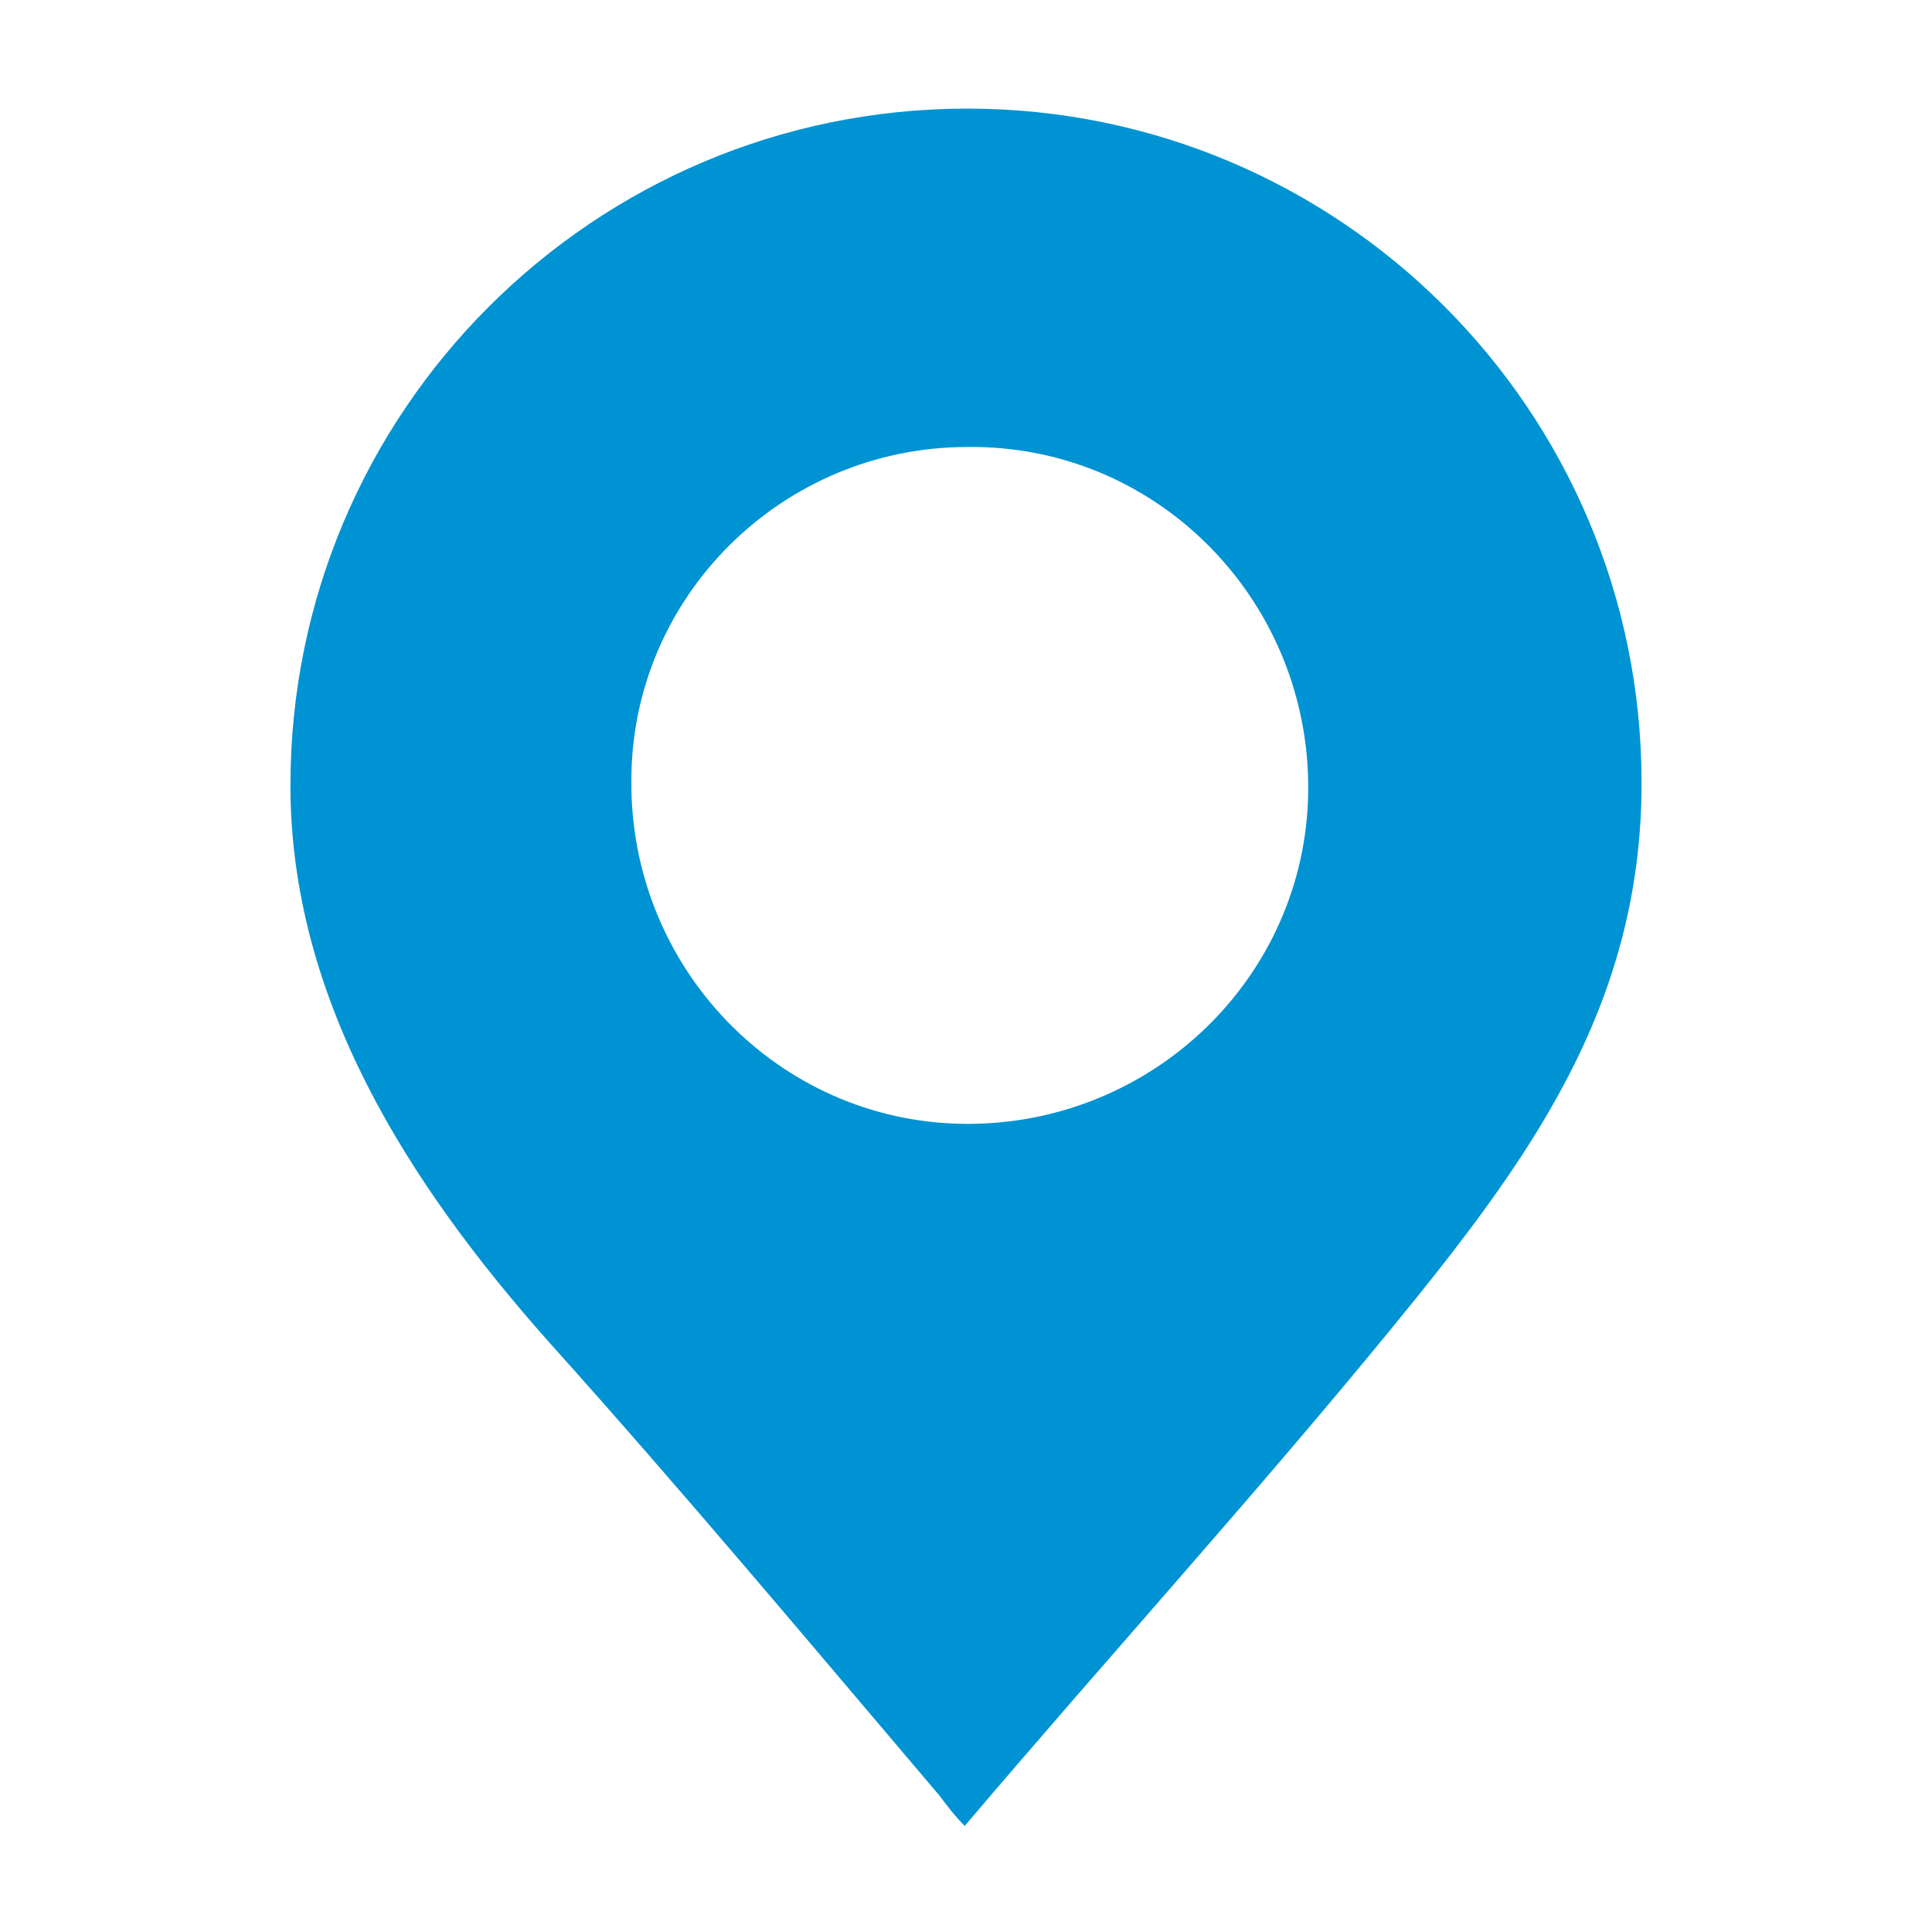
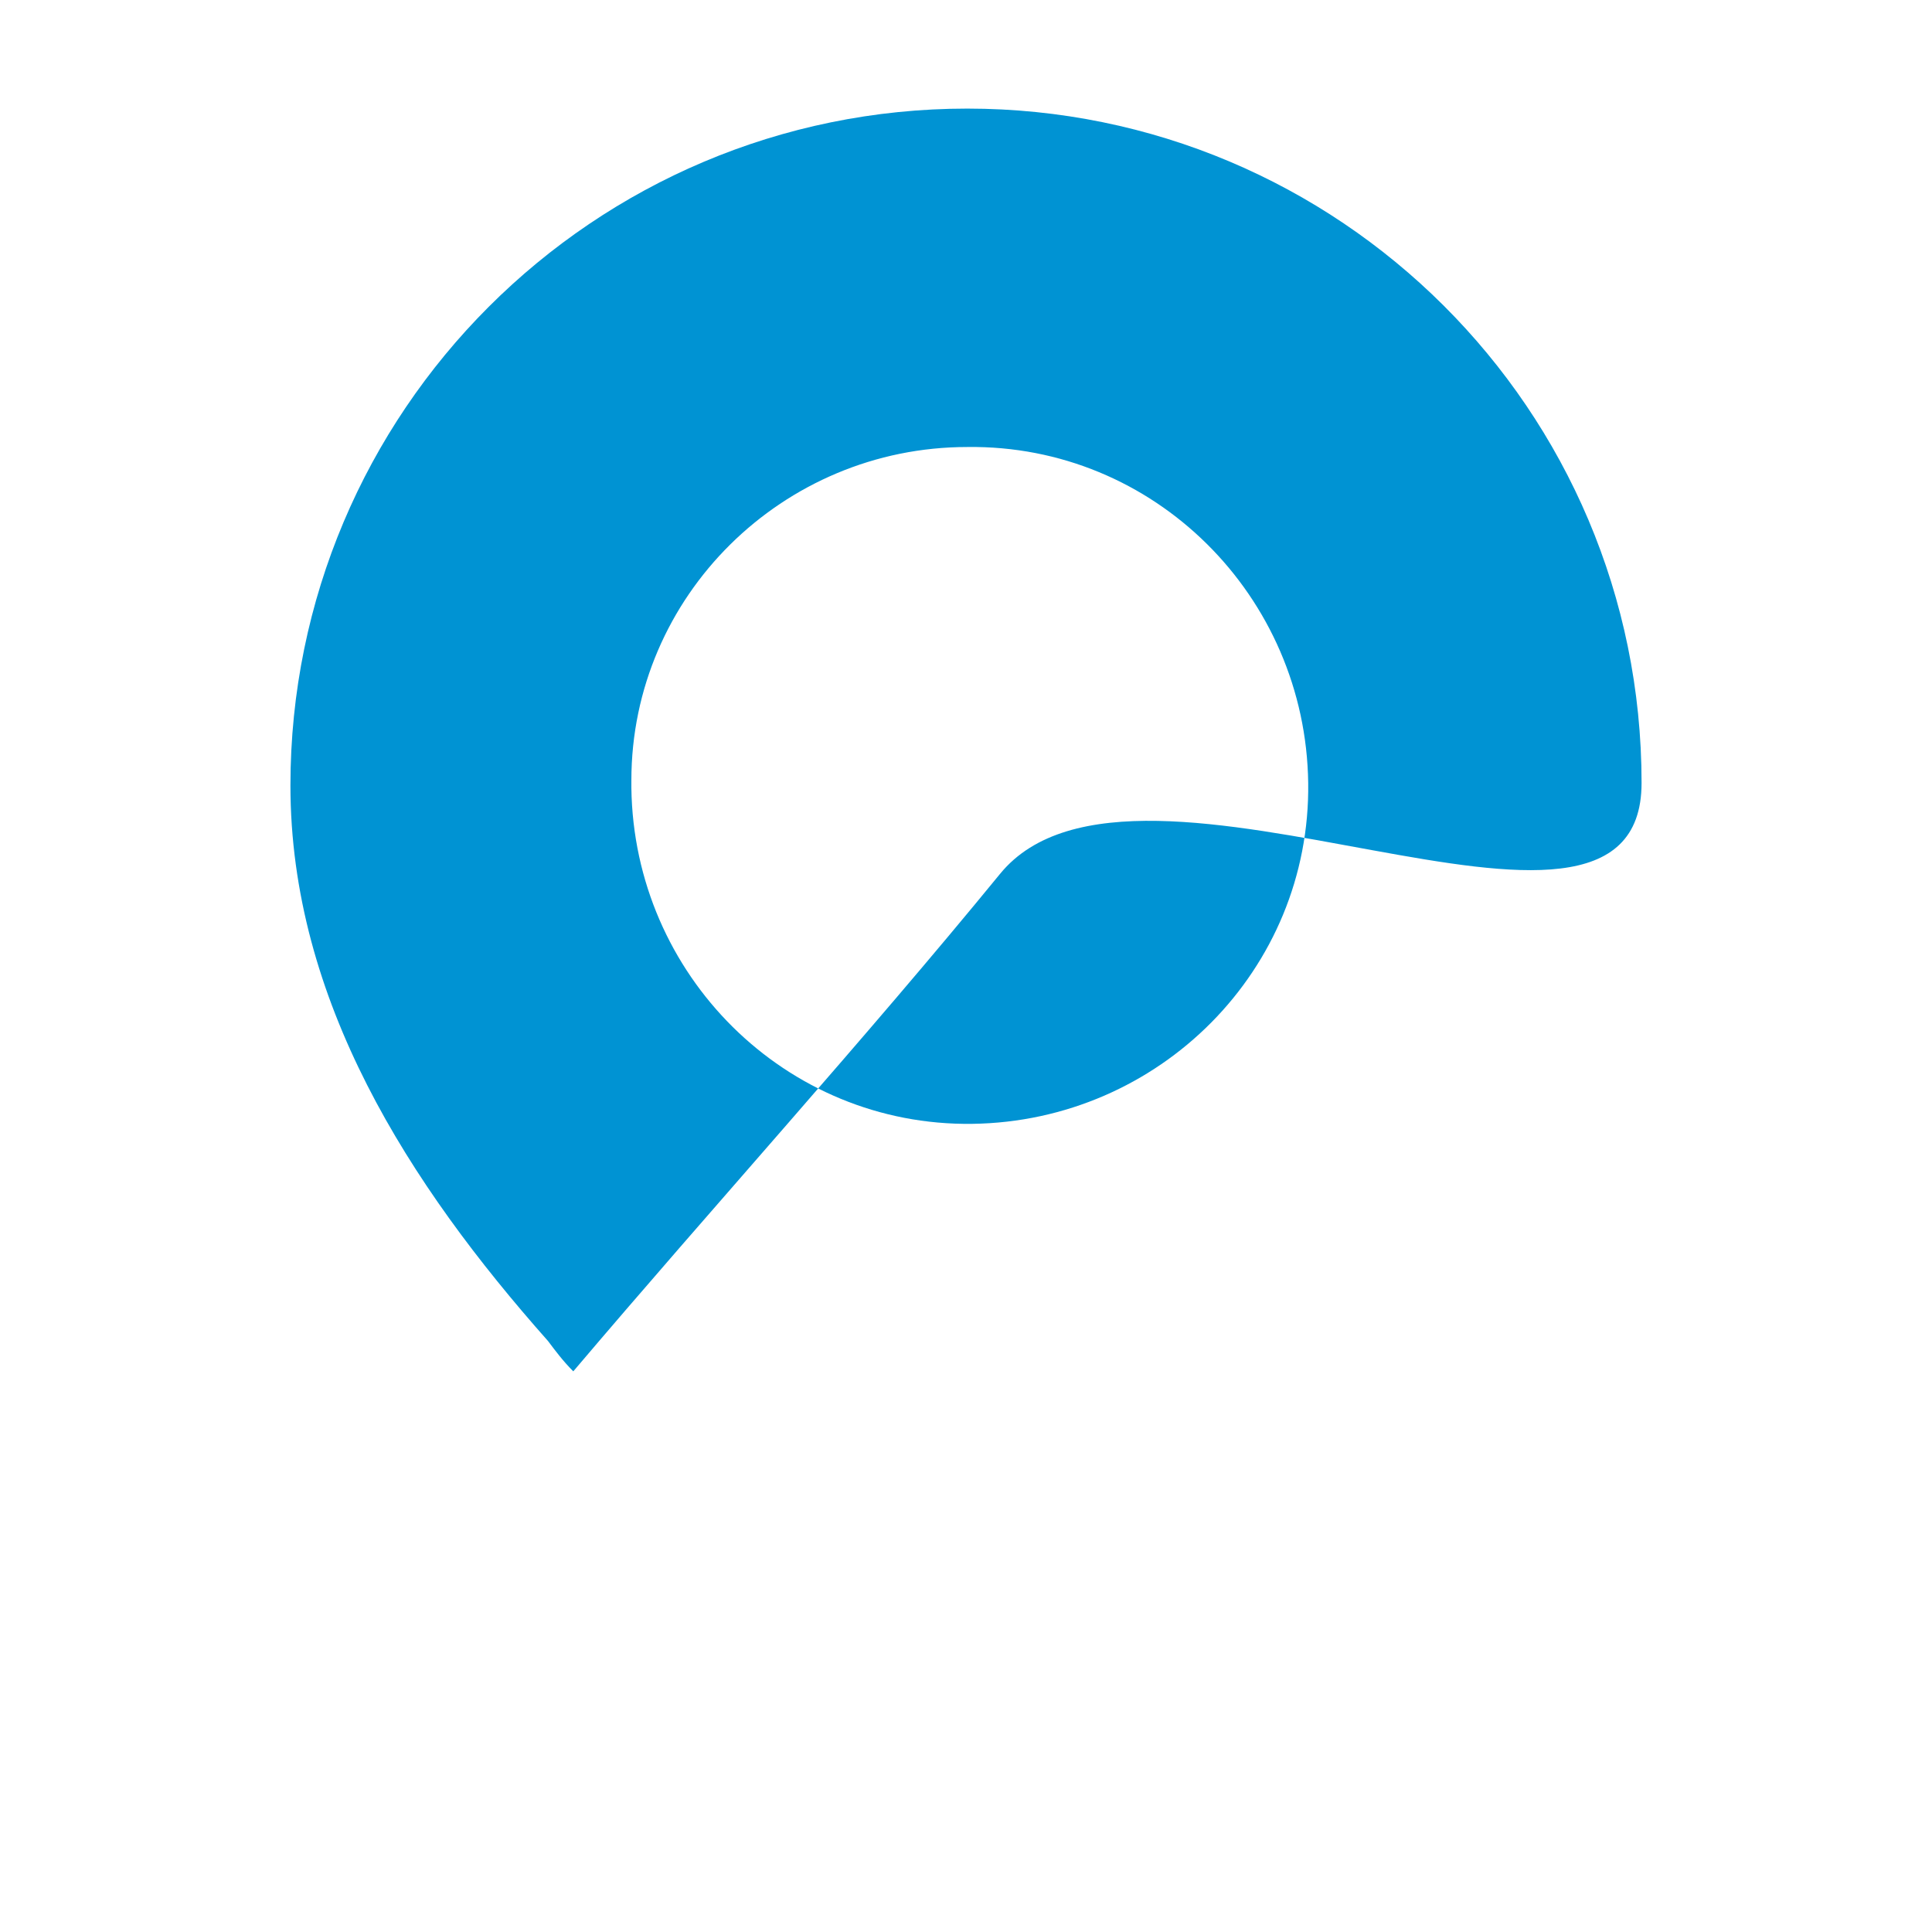
<svg xmlns="http://www.w3.org/2000/svg" version="1.1" id="Ebene_1" x="0px" y="0px" viewBox="0 0 76.5 76.5" style="enable-background:new 0 0 76.5 76.5;" xml:space="preserve">
  <style type="text/css"> .st0{fill:#0093D3;} </style>
-   <path class="st0" d="M38.3,4.3C23.5,4.3,11.5,16.3,11.5,31.1c0,8.5,4.7,15.8,10.2,22c5.3,5.9,10.4,12,15.5,18c0.3,0.4,0.6,0.8,1,1.2 c5.6-6.6,11.5-13.1,16.9-19.7S65,39.9,65,31C65,16.2,53,4.3,38.3,4.3z M38.3,17.7c7.4-0.1,13.4,5.9,13.5,13.3 c0.1,7.4-5.9,13.4-13.3,13.5c-7.4,0.1-13.4-5.9-13.5-13.3c0-0.1,0-0.2,0-0.3C25,23.6,31,17.7,38.3,17.7z" />
+   <path class="st0" d="M38.3,4.3C23.5,4.3,11.5,16.3,11.5,31.1c0,8.5,4.7,15.8,10.2,22c0.3,0.4,0.6,0.8,1,1.2 c5.6-6.6,11.5-13.1,16.9-19.7S65,39.9,65,31C65,16.2,53,4.3,38.3,4.3z M38.3,17.7c7.4-0.1,13.4,5.9,13.5,13.3 c0.1,7.4-5.9,13.4-13.3,13.5c-7.4,0.1-13.4-5.9-13.5-13.3c0-0.1,0-0.2,0-0.3C25,23.6,31,17.7,38.3,17.7z" />
</svg>